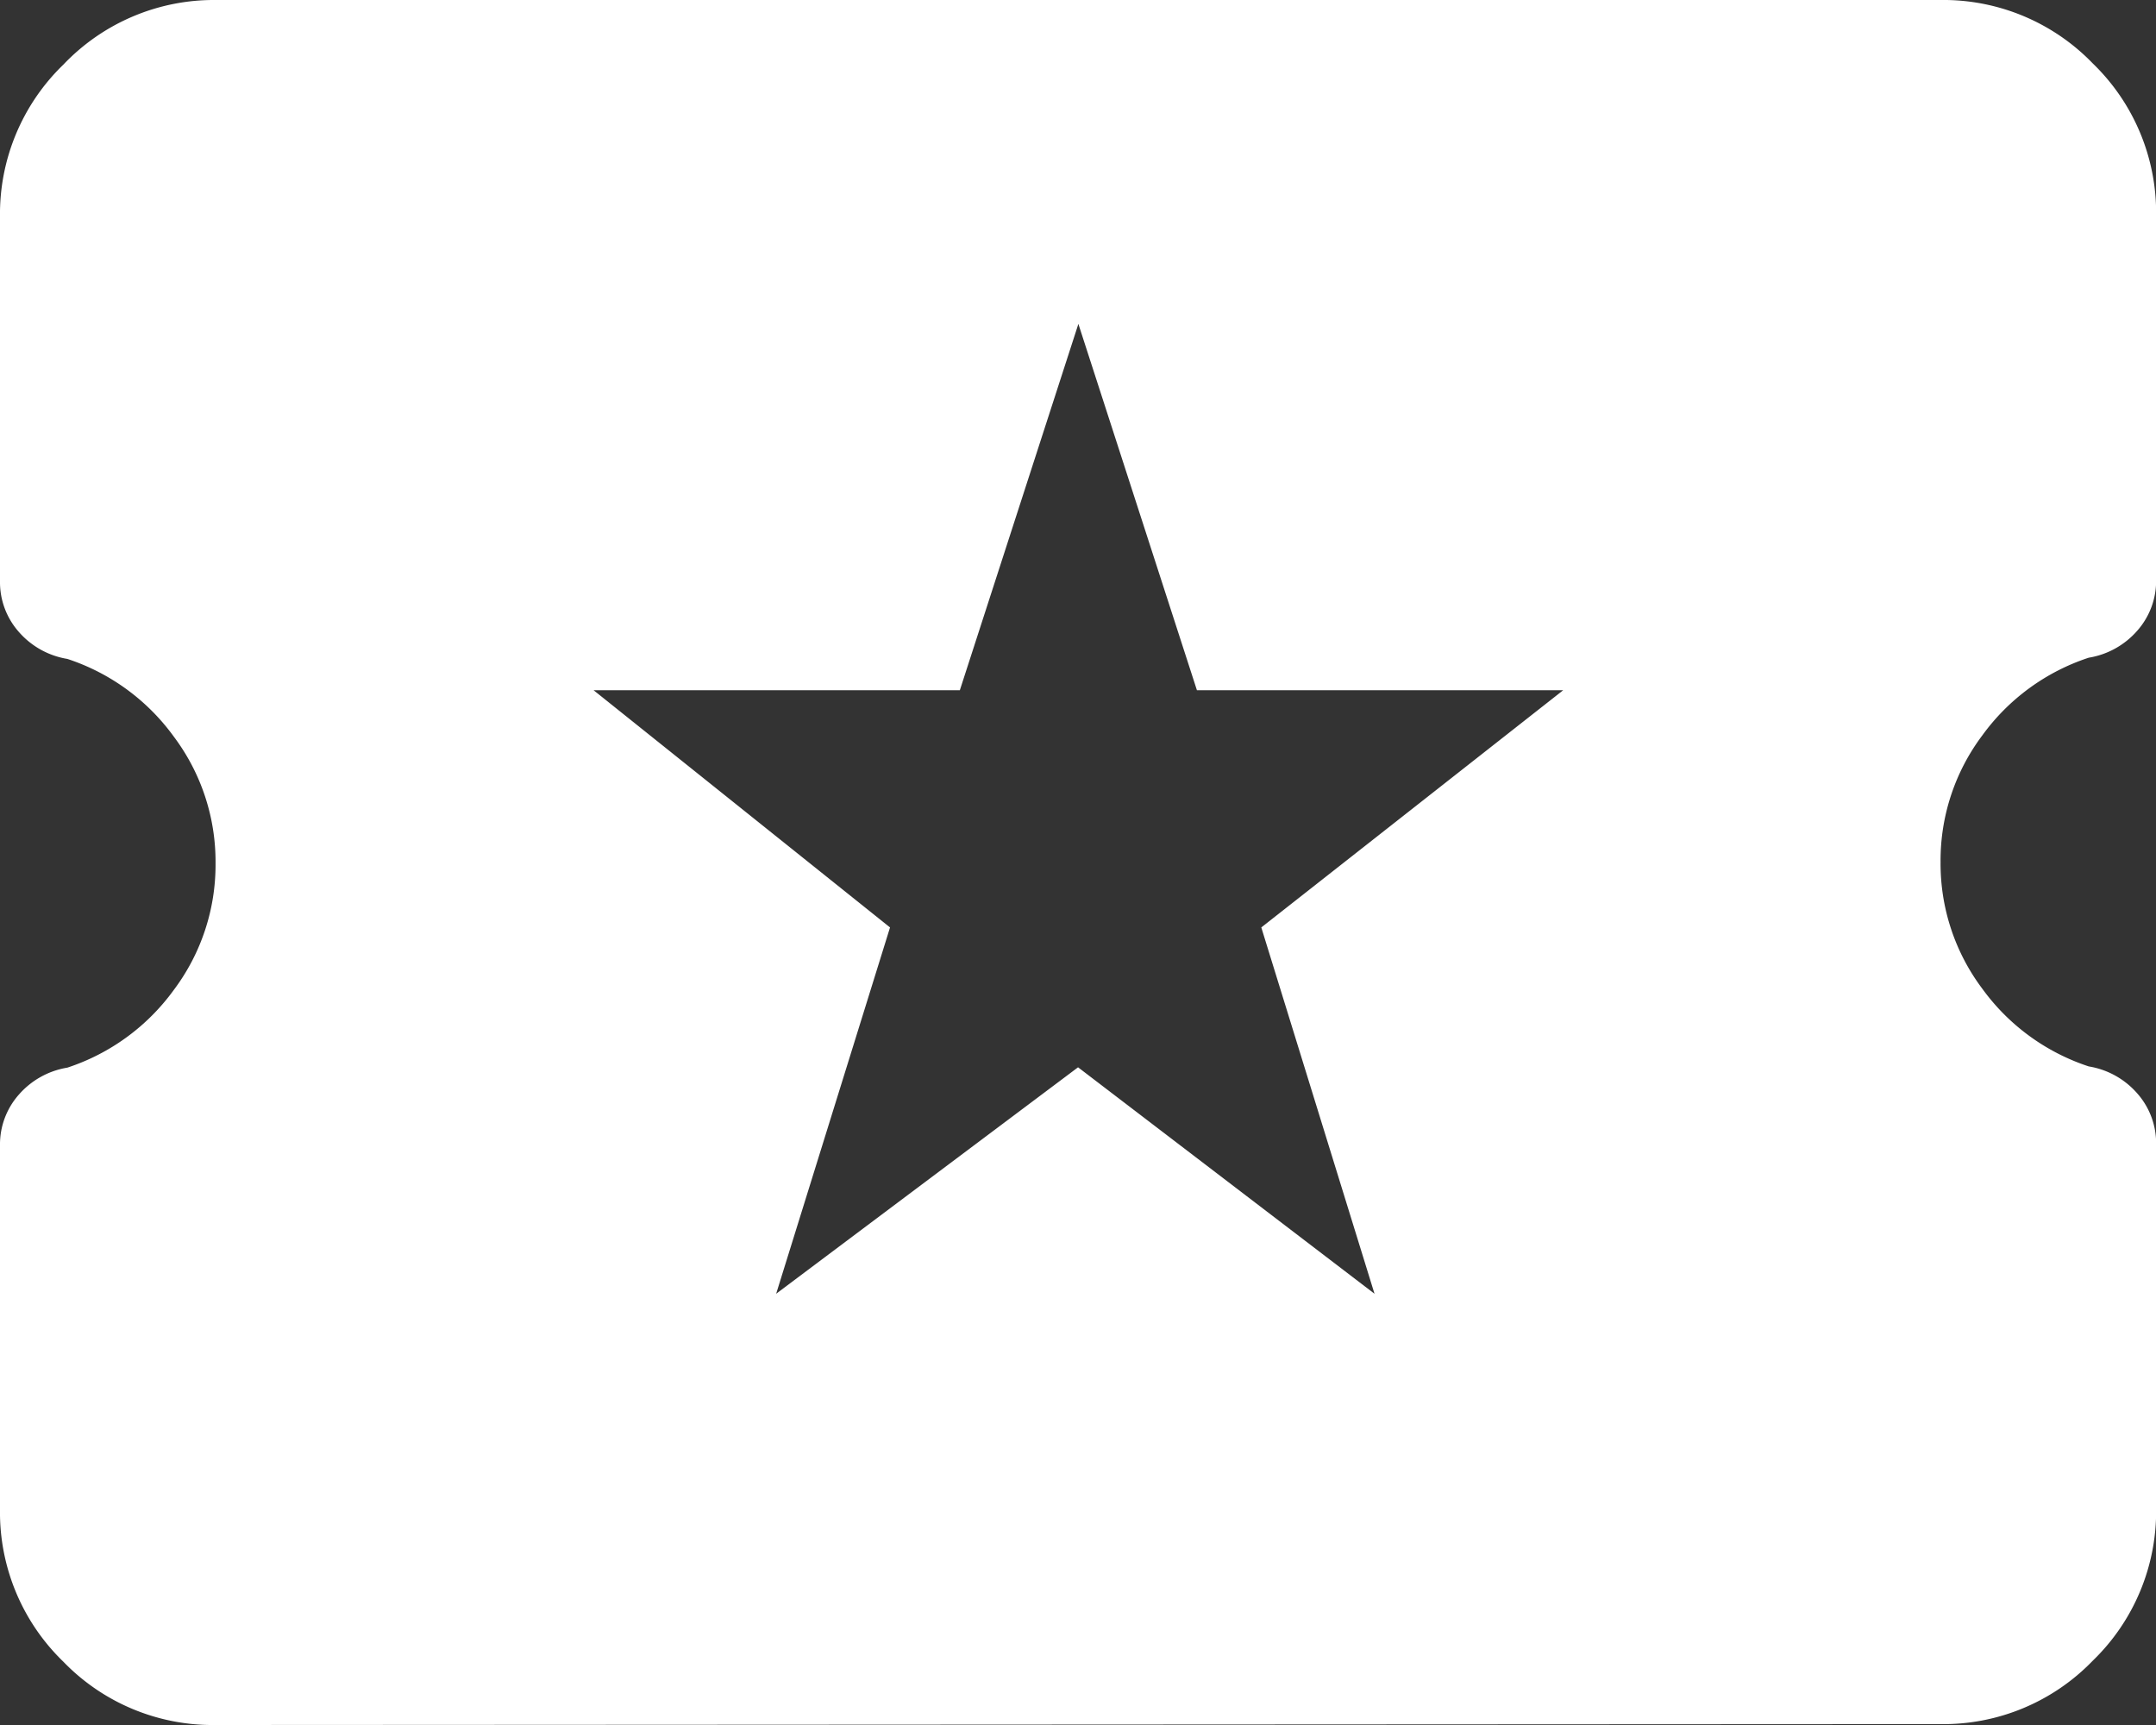
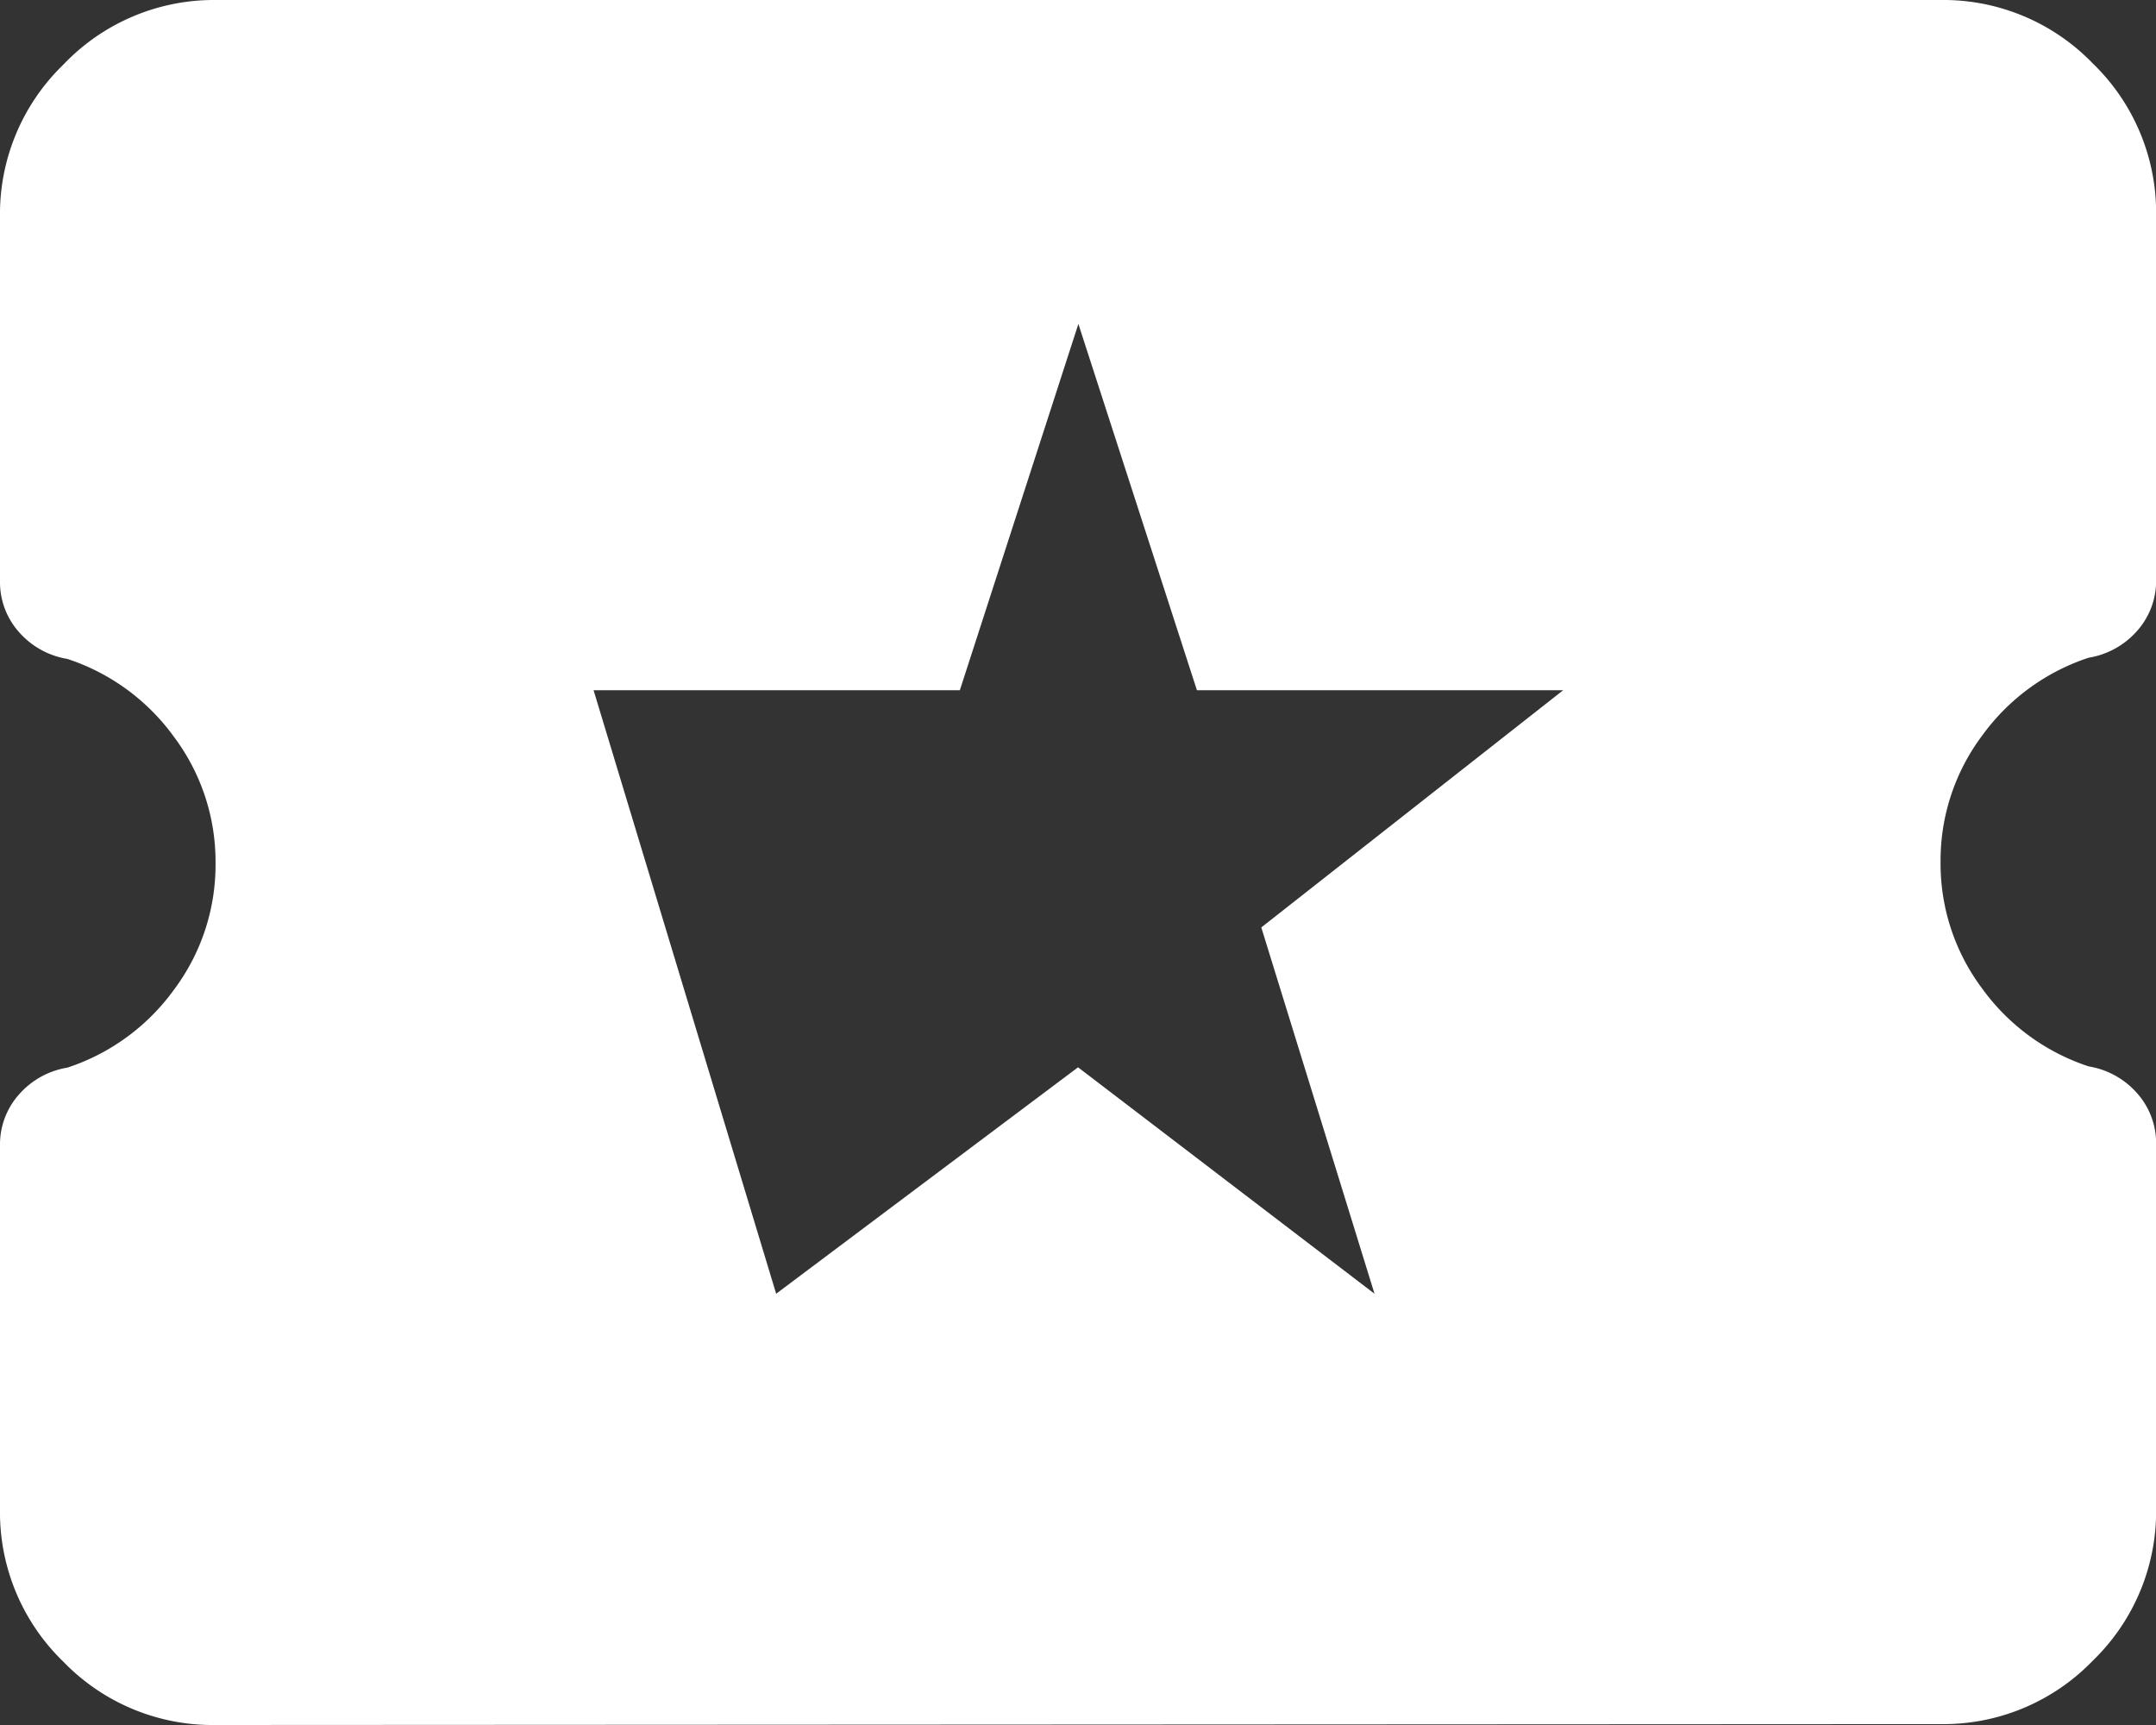
<svg xmlns="http://www.w3.org/2000/svg" width="19.425" height="15.54" viewBox="0 0 19.425 15.54">
  <rect x="0" y="0" width="19.425" height="15.54" fill="#333333" stroke="none" />
-   <path id="Activites_Icon" data-name="Activites Icon" d="M86.993-788.345l2.72-2.04,2.671,2.04-1.02-3.3,2.72-2.137h-3.3l-1.068-3.3-1.068,3.3h-3.3l2.671,2.137Zm-5.051,3.885a1.87,1.87,0,0,1-1.372-.571A1.871,1.871,0,0,1,80-786.4v-3.278a.677.677,0,0,1,.17-.461.738.738,0,0,1,.437-.243,1.927,1.927,0,0,0,.959-.7,1.876,1.876,0,0,0,.376-1.141,1.876,1.876,0,0,0-.376-1.141,1.926,1.926,0,0,0-.959-.7.738.738,0,0,1-.437-.243.677.677,0,0,1-.17-.461v-3.278a1.871,1.871,0,0,1,.571-1.372A1.871,1.871,0,0,1,81.943-800h15.54a1.871,1.871,0,0,1,1.372.571,1.871,1.871,0,0,1,.571,1.372v3.278a.677.677,0,0,1-.17.461.738.738,0,0,1-.437.243,1.926,1.926,0,0,0-.959.7,1.876,1.876,0,0,0-.376,1.141,1.876,1.876,0,0,0,.376,1.141,1.927,1.927,0,0,0,.959.7.738.738,0,0,1,.437.243.677.677,0,0,1,.17.461v3.278a1.871,1.871,0,0,1-.571,1.372,1.87,1.87,0,0,1-1.372.571Z" transform="translate(-80 800)" fill="#fff" />
+   <path id="Activites_Icon" data-name="Activites Icon" d="M86.993-788.345l2.72-2.04,2.671,2.04-1.02-3.3,2.72-2.137h-3.3l-1.068-3.3-1.068,3.3h-3.3Zm-5.051,3.885a1.87,1.87,0,0,1-1.372-.571A1.871,1.871,0,0,1,80-786.4v-3.278a.677.677,0,0,1,.17-.461.738.738,0,0,1,.437-.243,1.927,1.927,0,0,0,.959-.7,1.876,1.876,0,0,0,.376-1.141,1.876,1.876,0,0,0-.376-1.141,1.926,1.926,0,0,0-.959-.7.738.738,0,0,1-.437-.243.677.677,0,0,1-.17-.461v-3.278a1.871,1.871,0,0,1,.571-1.372A1.871,1.871,0,0,1,81.943-800h15.54a1.871,1.871,0,0,1,1.372.571,1.871,1.871,0,0,1,.571,1.372v3.278a.677.677,0,0,1-.17.461.738.738,0,0,1-.437.243,1.926,1.926,0,0,0-.959.7,1.876,1.876,0,0,0-.376,1.141,1.876,1.876,0,0,0,.376,1.141,1.927,1.927,0,0,0,.959.7.738.738,0,0,1,.437.243.677.677,0,0,1,.17.461v3.278a1.871,1.871,0,0,1-.571,1.372,1.87,1.87,0,0,1-1.372.571Z" transform="translate(-80 800)" fill="#fff" />
</svg>